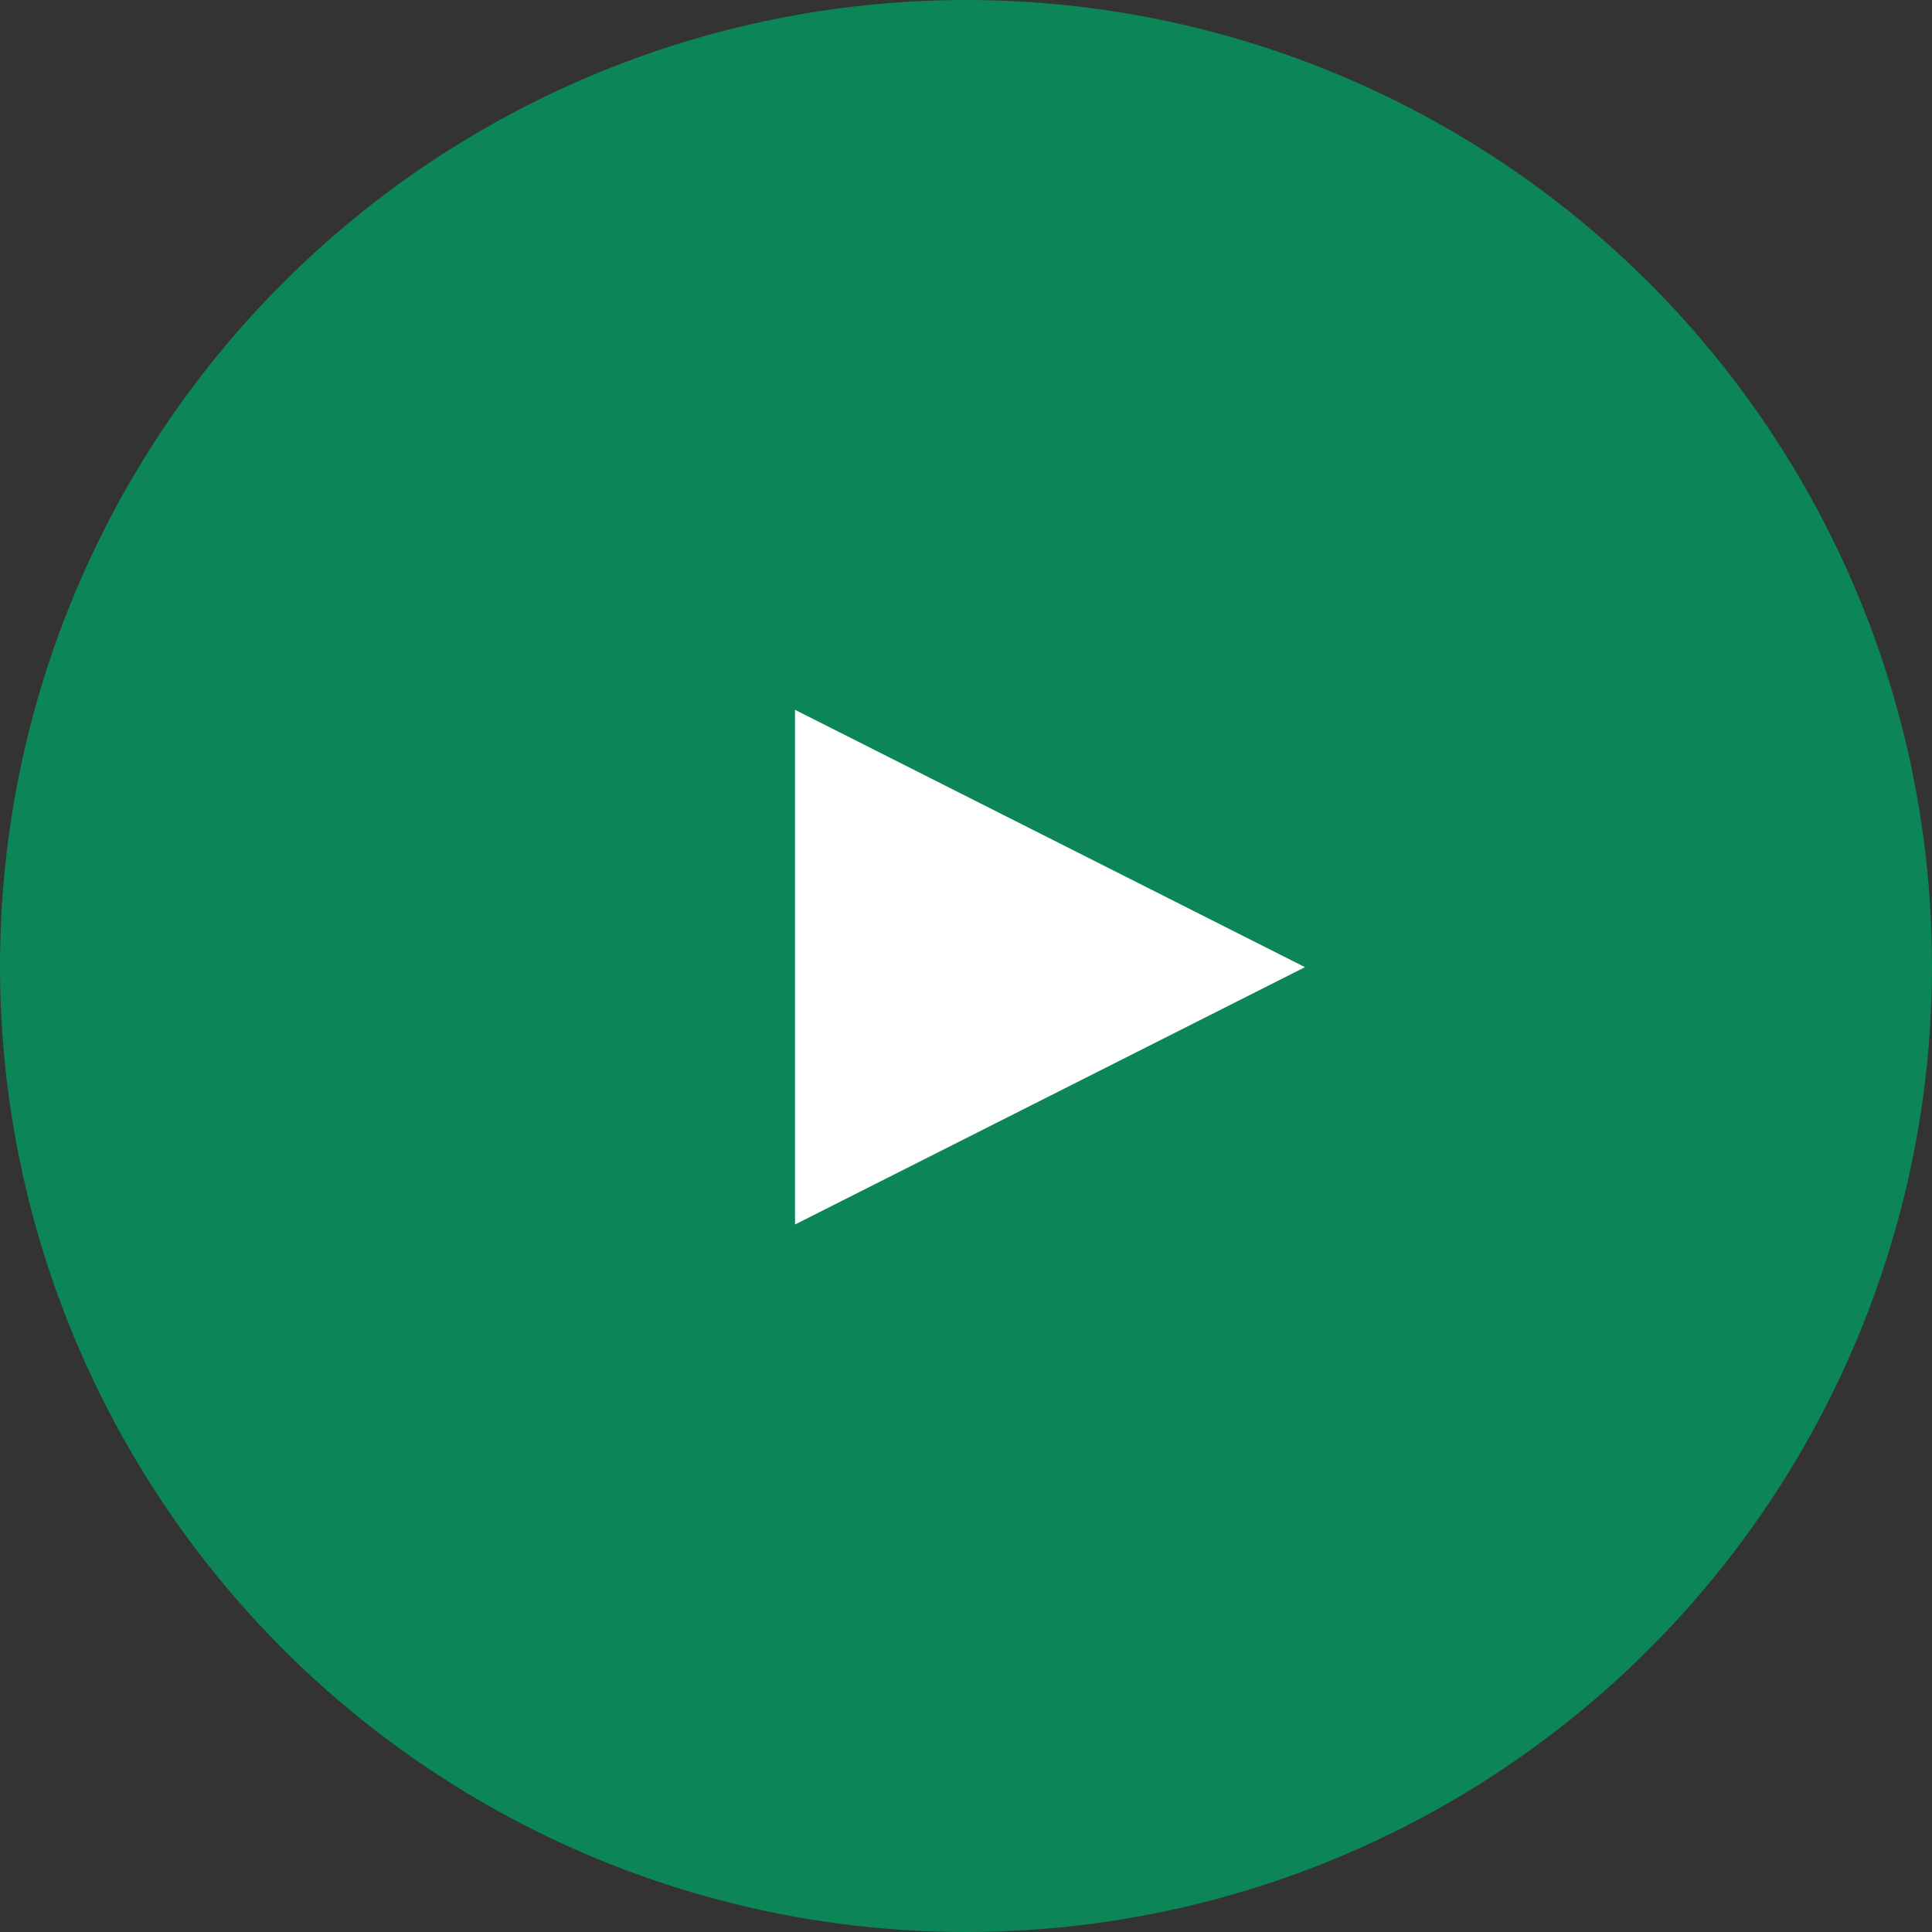
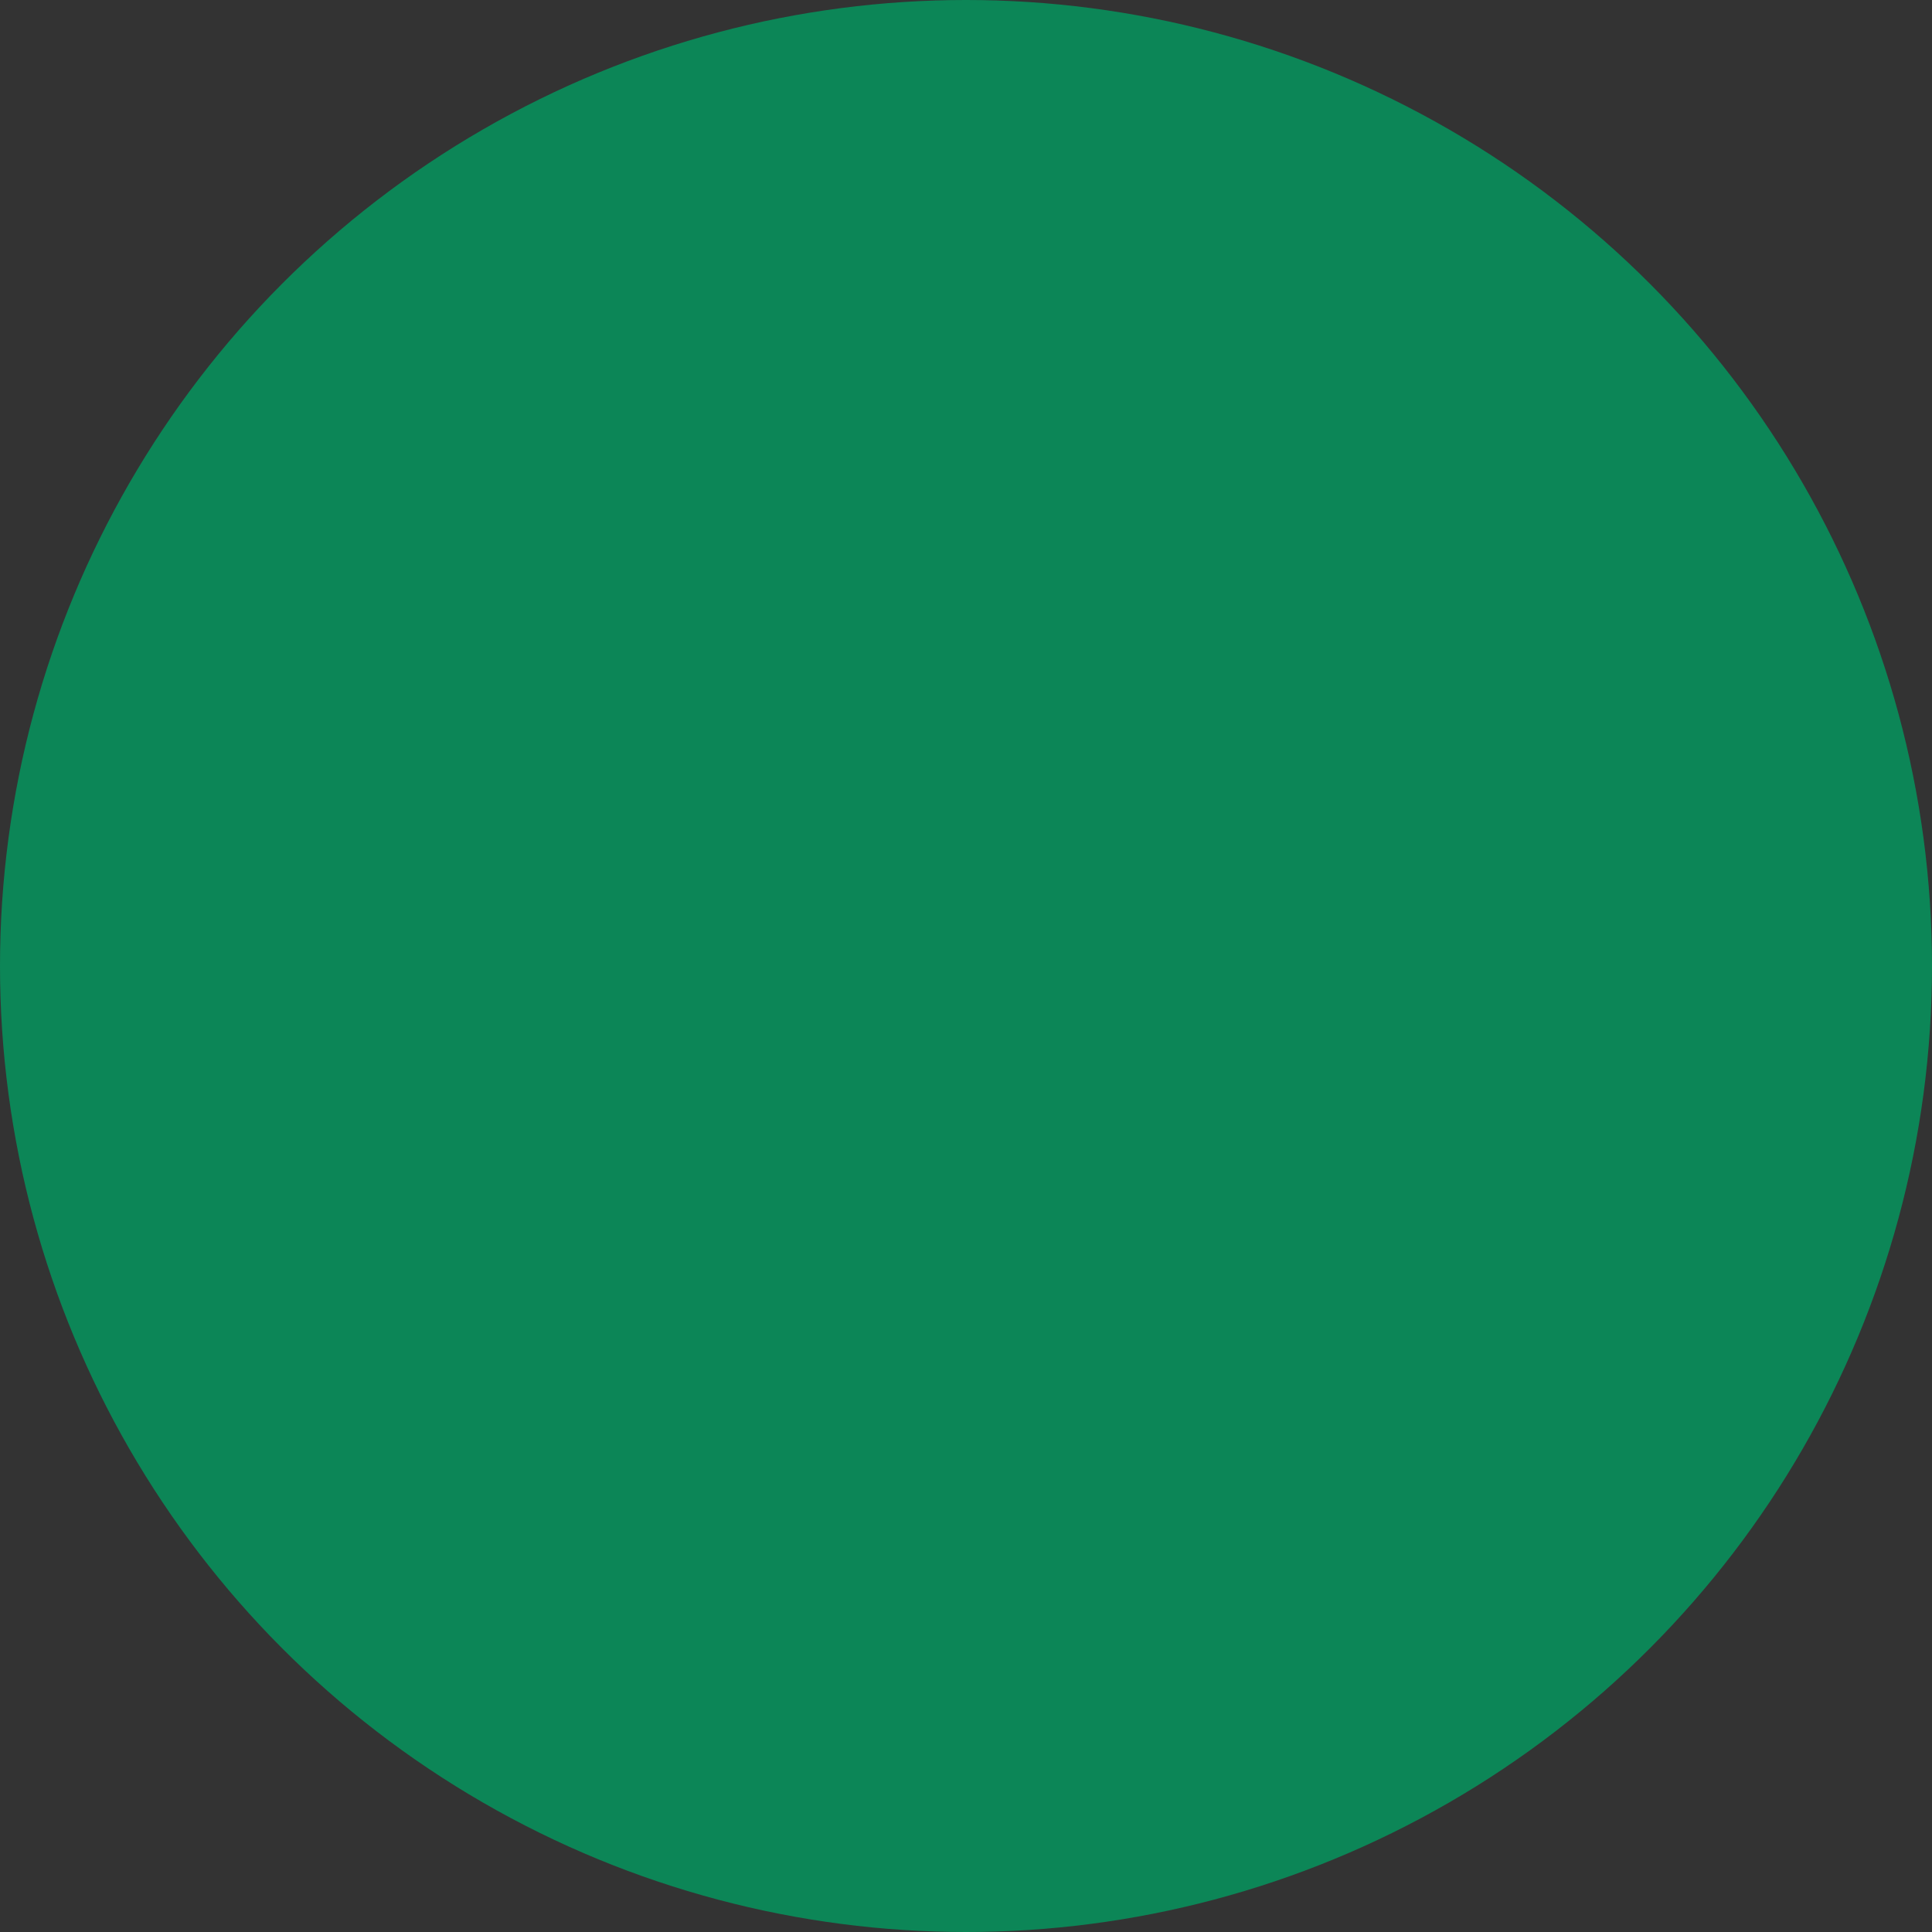
<svg xmlns="http://www.w3.org/2000/svg" width="20" height="20" viewBox="0 0 20 20">
  <rect x="0" y="0" width="20" height="20" fill="#333333" stroke="none" />
  <g id="グループ_40801" data-name="グループ 40801" transform="translate(-800 -545)">
    <circle id="楕円形_33" data-name="楕円形 33" cx="10" cy="10" r="10" transform="translate(800 545)" fill="#0c8657" />
-     <path id="多角形_1" data-name="多角形 1" d="M2.664,0,5.328,5.279H0Z" transform="translate(813.509 552.348) rotate(90)" fill="#fff" />
  </g>
</svg>